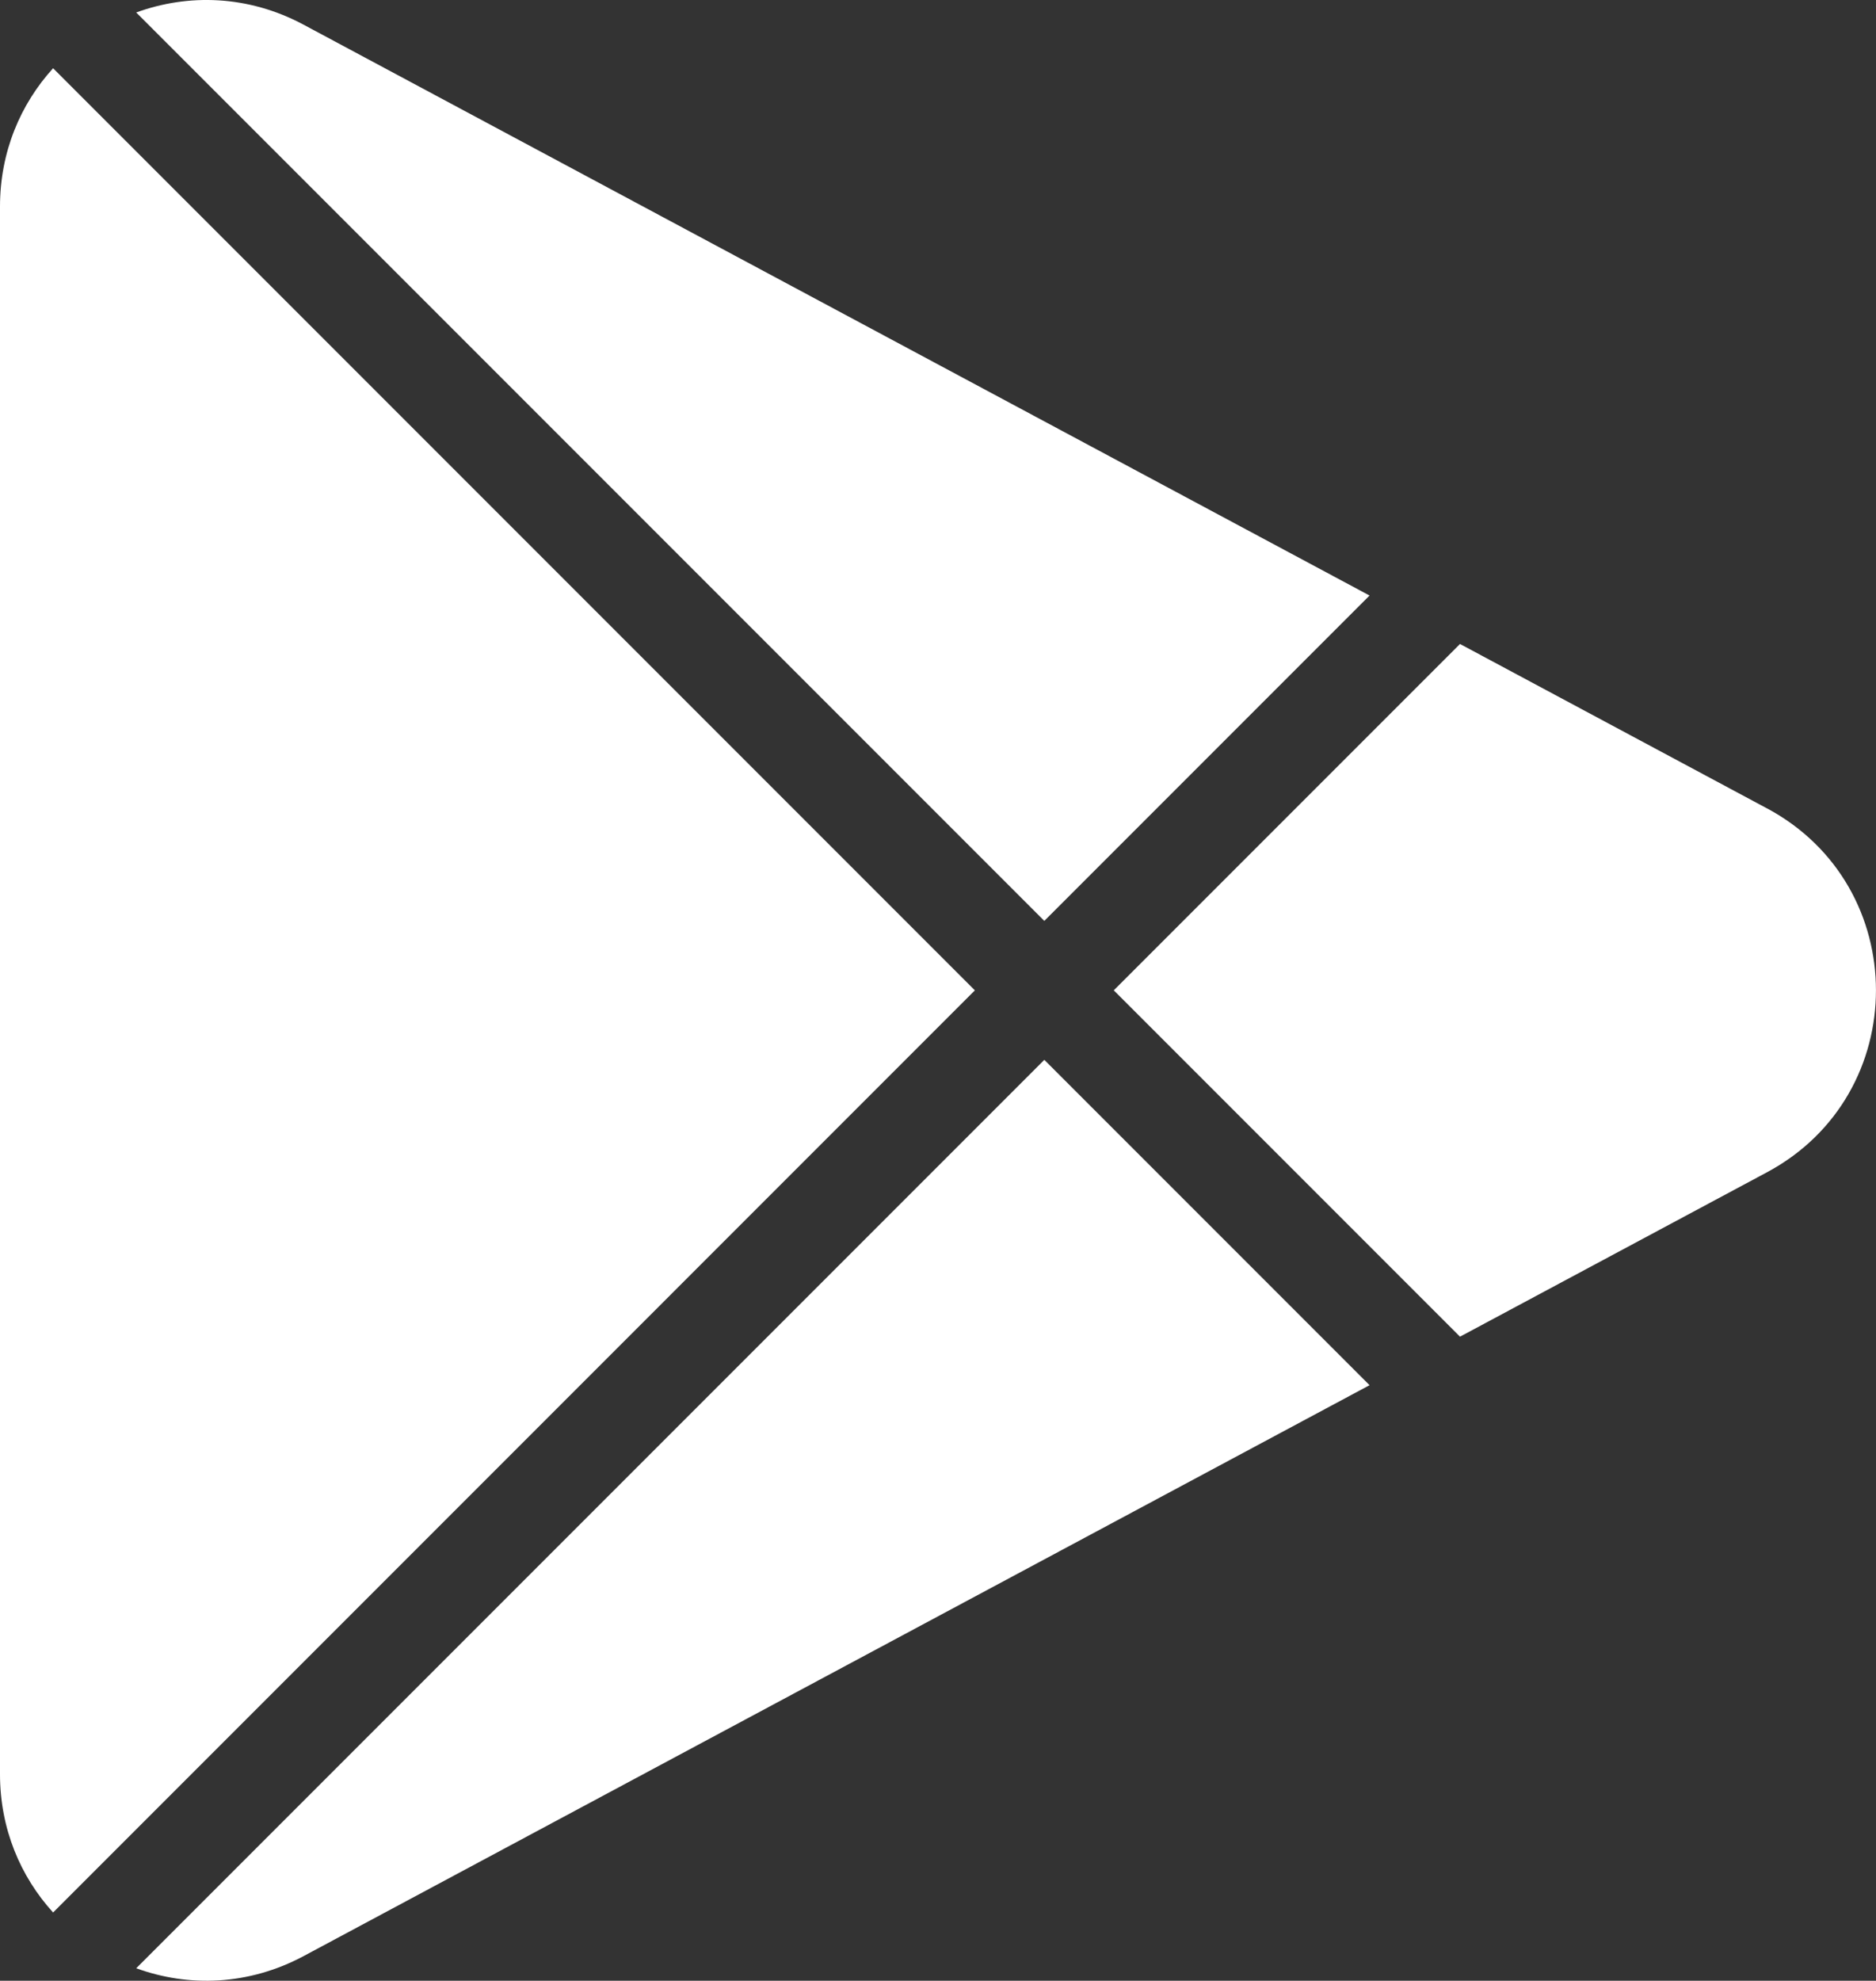
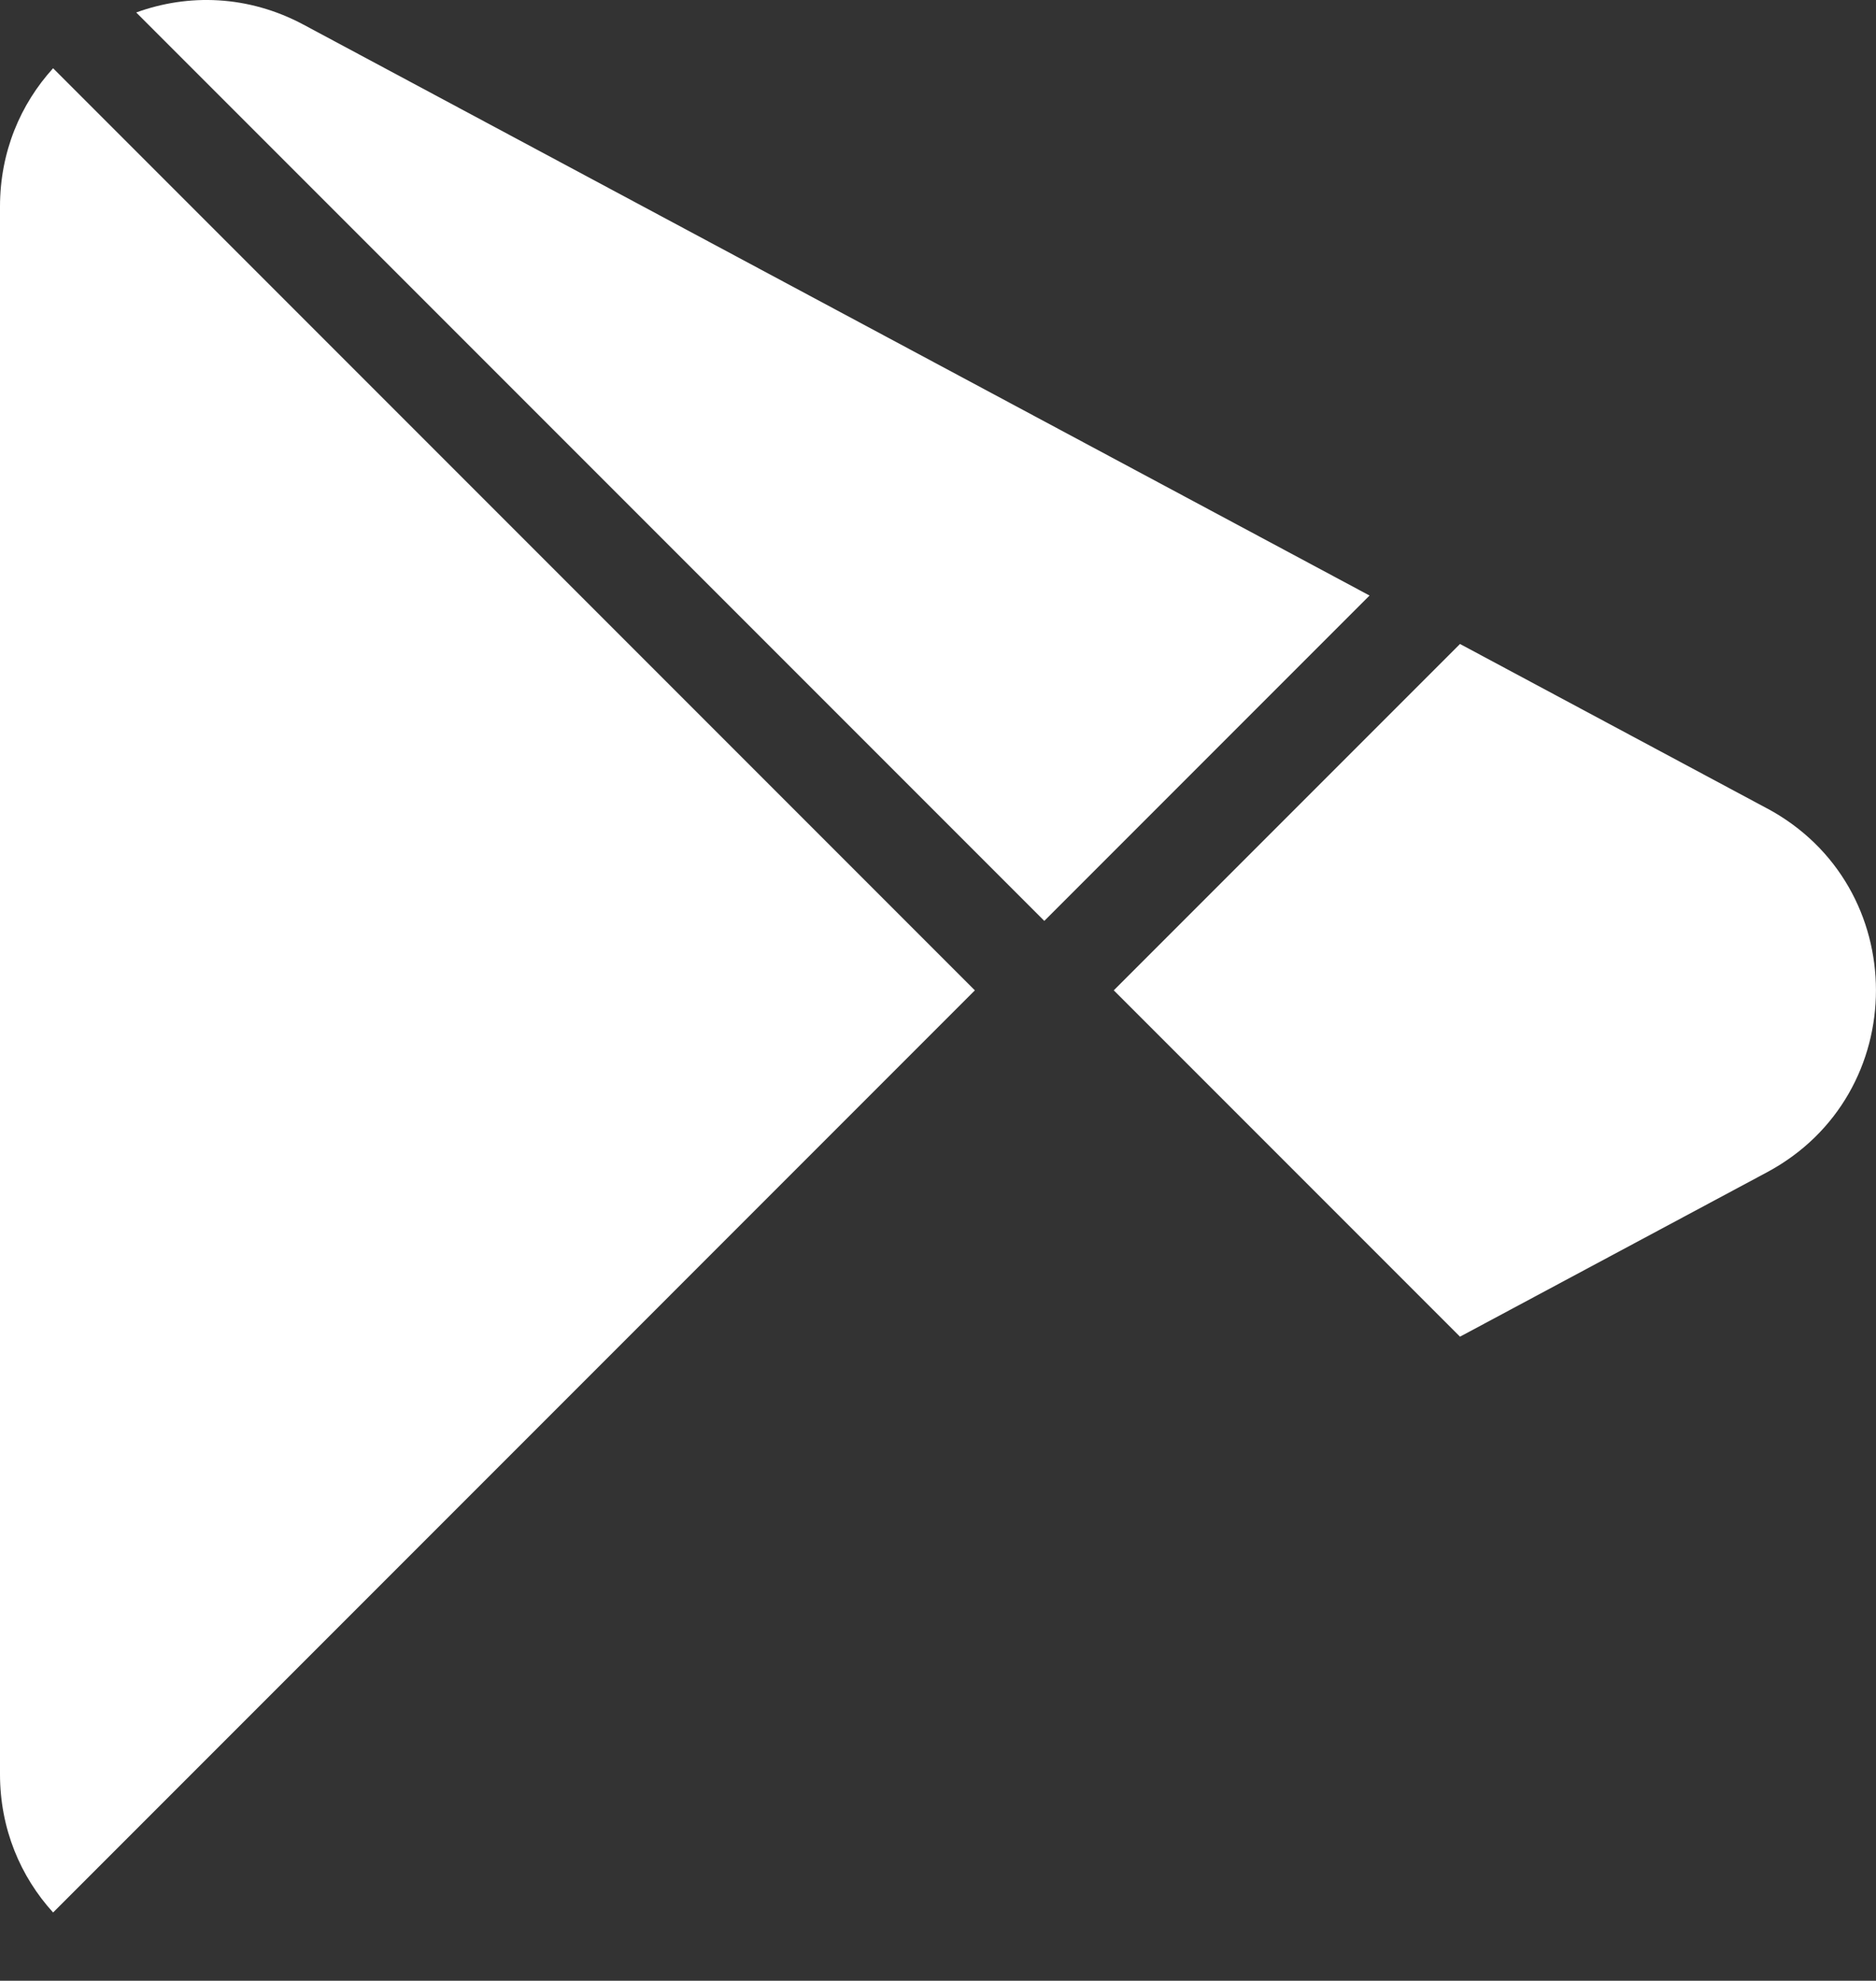
<svg xmlns="http://www.w3.org/2000/svg" xmlns:ns1="http://sodipodi.sourceforge.net/DTD/sodipodi-0.dtd" xmlns:ns2="http://www.inkscape.org/namespaces/inkscape" height="49.52" id="Layer_1" version="1.1" viewBox="0 0 46.918 49.52" width="46.918" xml:space="preserve" ns1:docname="google.svg" ns2:version="0.92.3 (2405546, 2018-03-11)">
  <rect x="0" y="0" width="46.918" height="49.52" fill="#333333" stroke="none" />
  <defs id="defs15" />
  <ns1:namedview pagecolor="#ffffff" bordercolor="#666666" borderopacity="1" objecttolerance="10" gridtolerance="10" guidetolerance="10" ns2:pageopacity="0" ns2:pageshadow="2" ns2:window-width="1049" ns2:window-height="599" id="namedview13" showgrid="false" fit-margin-top="0" fit-margin-left="0" fit-margin-right="0" fit-margin-bottom="0" ns2:zoom="4.1627419" ns2:cx="10.174569" ns2:cy="24.346452" ns2:window-x="1736" ns2:window-y="79" ns2:window-maximized="0" ns2:current-layer="Layer_1" />
  <g id="g10" style="fill:#ffffff" transform="translate(-5.08,-3.173)">
    <path d="M 39.332,18.062 12.674,3.791 C 11.289,3.049 9.787,3.011 8.487,3.485 L 31.198,26.196 Z" id="path2" style="fill:#ffffff" ns2:connector-curvature="0" />
    <path d="m 49.273,23.384 -7.679,-4.111 -8.659,8.659 8.659,8.659 7.679,-4.111 c 3.632,-1.945 3.632,-7.152 10e-5,-9.097 z" id="path4" style="fill:#ffffff" ns2:connector-curvature="0" />
    <path d="M 6.408,4.879 C 5.593,5.775 5.08,6.97 5.08,8.339 v 39.188 c 0,1.369 0.513,2.564 1.328,3.46 L 29.461,27.933 Z" id="path6" style="fill:#ffffff" ns2:connector-curvature="0" />
-     <path d="m 8.487,52.381 c 1.3,0.474 2.802,0.436 4.188,-0.305 L 39.332,37.804 31.198,29.67 Z" id="path8" style="fill:#ffffff" ns2:connector-curvature="0" />
  </g>
</svg>